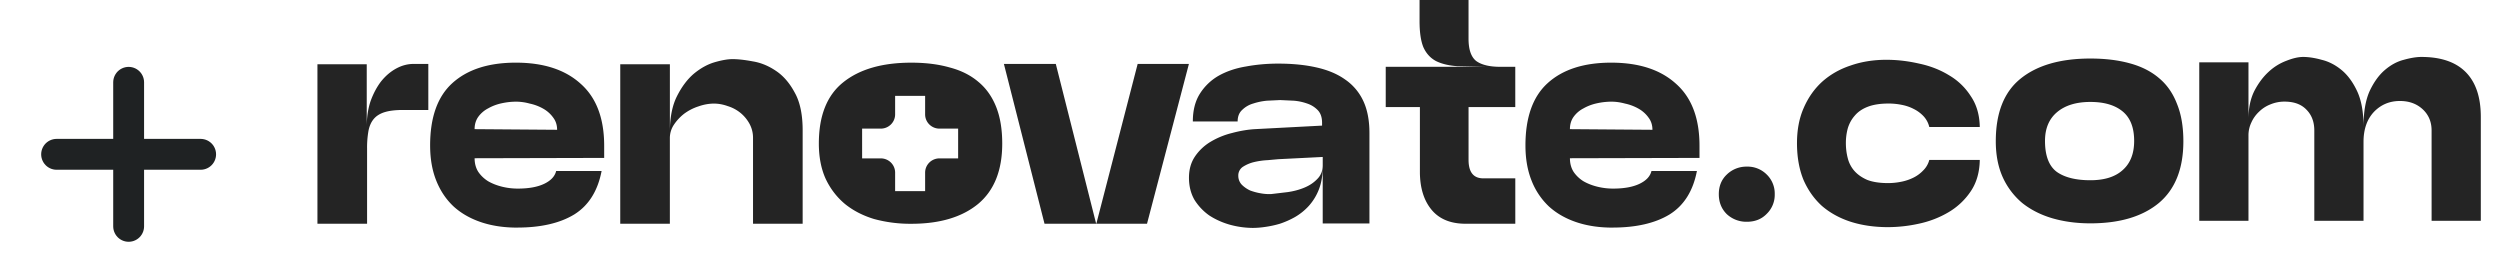
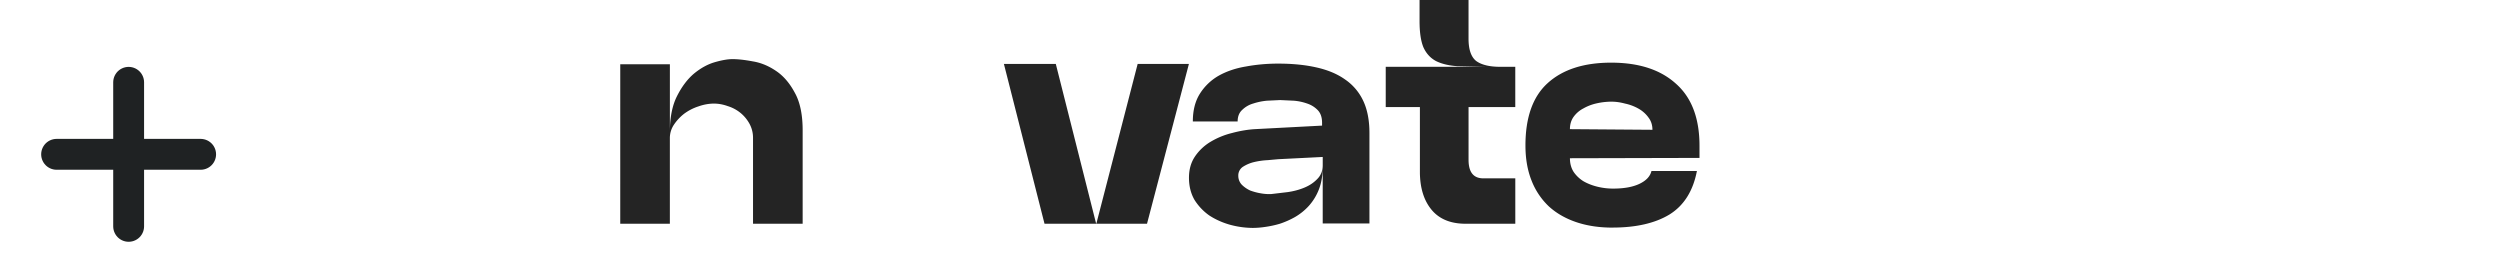
<svg xmlns="http://www.w3.org/2000/svg" width="162" height="18" viewBox="0 0 162 18" fill="none">
  <g stroke="#1f2223" stroke-width="2" stroke-linecap="round" stroke-linejoin="round">
    <path d="M8.336 5.334v9.333" />
    <path d="M3.668 10h9.333" />
  </g>
  <g fill="#242424">
    <path d="M95.662 3.956c-.334-.262-.501-.746-.501-1.45V0h-3.174v1.367c0 .732.084 1.298.251 1.699.181.4.453.697.815.891.362.18.815.29 1.358.331l1.921.041h-6.537v2.61h2.214v4.184c0 1.036.251 1.857.752 2.465s1.239.911 2.214.911h3.216v-2.941h-2.068c-.641 0-.961-.4-.961-1.201V6.939h3.028v-2.61h-.982c-.682 0-1.197-.124-1.546-.373zM40.191 14.5h3.216V8.949a1.55 1.55 0 0 1 .251-.849c.181-.276.404-.518.668-.725a3.21 3.21 0 0 1 .919-.476c.348-.124.689-.186 1.023-.186.292 0 .592.055.898.166a2.43 2.43 0 0 1 .815.435c.237.193.432.428.585.704a1.89 1.89 0 0 1 .23.932v5.55h3.216V8.451c0-1.036-.174-1.857-.522-2.465-.334-.621-.745-1.091-1.232-1.409-.473-.318-.968-.518-1.483-.601-.515-.097-.954-.145-1.316-.145-.306 0-.696.069-1.169.207-.459.138-.905.387-1.337.746-.418.359-.78.842-1.086 1.45s-.459 1.381-.459 2.32v-4.39h-3.216V14.5z" />
-     <path fill-rule="evenodd" d="M33.511 14.749c-.863 0-1.643-.117-2.339-.352s-1.288-.573-1.775-1.015c-.487-.456-.863-1.015-1.128-1.678s-.397-1.422-.397-2.279c0-1.823.48-3.169 1.441-4.039.975-.884 2.346-1.326 4.114-1.326 1.796 0 3.195.456 4.198 1.367 1.016.898 1.525 2.237 1.525 4.019v.787l-8.396.021c0 .332.077.621.23.87.167.249.383.456.647.621.265.152.564.269.898.352s.675.124 1.023.124c.71 0 1.281-.104 1.713-.311s.689-.483.773-.829h2.945c-.251 1.298-.842 2.237-1.775 2.817-.933.566-2.165.849-3.697.849zm-2.757-6.38l5.347.041c0-.304-.084-.566-.251-.787a2.01 2.01 0 0 0-.648-.58 3.03 3.03 0 0 0-.877-.331 3.36 3.36 0 0 0-.877-.124c-.306 0-.62.035-.94.104s-.613.18-.877.331a1.81 1.81 0 0 0-.647.559c-.153.221-.23.483-.23.787z" />
-     <path d="M27.755 7.126h-1.629c-.501 0-.905.048-1.211.145s-.543.249-.71.456-.278.47-.334.787a6.19 6.19 0 0 0-.084 1.098V14.5H20.57V4.164h3.195v4.039c0-.608.084-1.16.251-1.657.181-.497.411-.925.689-1.284.292-.359.62-.635.982-.829s.731-.29 1.107-.29h.961v2.983z" />
-     <path fill-rule="evenodd" d="M53.061 9.301c0-1.795.522-3.114 1.566-3.956 1.058-.856 2.534-1.284 4.428-1.284.933 0 1.761.104 2.485.311.738.193 1.357.504 1.859.932.501.414.884.953 1.149 1.616s.397 1.457.397 2.382c0 1.74-.522 3.045-1.566 3.915-1.044.856-2.485 1.284-4.323 1.284a8.94 8.94 0 0 1-2.423-.311c-.724-.221-1.351-.545-1.88-.973-.529-.442-.947-.987-1.253-1.636-.292-.649-.439-1.408-.439-2.279zm6.887-1.889c0 .51.417.923.931.923h1.208v1.928h-1.208c-.514 0-.931.413-.931.923v1.198h-1.944v-1.198c0-.51-.417-.923-.931-.923h-1.208V8.335h1.208c.514 0 .931-.413.931-.923V6.214h1.944v1.198z" />
    <path d="M65.053 4.143L67.685 14.5h6.641l2.715-10.357h-3.321l-2.673 10.336h-.021L68.416 4.143h-3.362z" />
    <path d="M81.223 14.769c-.515 0-1.023-.069-1.525-.207-.487-.138-.933-.338-1.337-.601a3.52 3.52 0 0 1-.961-1.015c-.237-.414-.355-.891-.355-1.429s.132-1.001.397-1.388a3.21 3.21 0 0 1 1.023-.953 5.06 5.06 0 0 1 1.378-.559c.515-.138 1.01-.221 1.483-.249l4.344-.228v-.186c0-.345-.091-.615-.272-.808a1.68 1.68 0 0 0-.689-.435 3.4 3.4 0 0 0-.877-.186l-.877-.041-.856.041a4.05 4.05 0 0 0-.898.186 1.67 1.67 0 0 0-.71.414c-.195.18-.292.428-.292.746h-2.903c0-.718.153-1.319.459-1.802a3.47 3.47 0 0 1 1.211-1.16c.515-.29 1.107-.49 1.775-.601.668-.124 1.364-.186 2.088-.186.933 0 1.761.083 2.485.249.738.166 1.358.428 1.859.787a3.44 3.44 0 0 1 1.17 1.388c.264.566.397 1.257.397 2.071v5.862h-3.028v-3.687c0 .566-.084 1.063-.251 1.491a3.48 3.48 0 0 1-.647 1.056 3.76 3.76 0 0 1-.898.725 5.5 5.5 0 0 1-.982.435 6.57 6.57 0 0 1-.961.207 5.54 5.54 0 0 1-.752.062zm1.17-2.196l1.044-.124c.39-.055.752-.152 1.086-.29s.613-.325.835-.559c.237-.235.355-.532.355-.891v-.538l-2.882.145-.689.062a4.81 4.81 0 0 0-.877.124 2.33 2.33 0 0 0-.731.311.67.67 0 0 0-.292.58.83.83 0 0 0 .23.58 1.89 1.89 0 0 0 .543.373 3.82 3.82 0 0 0 .71.186 2.89 2.89 0 0 0 .668.041zm22.095 2.176c-.863 0-1.643-.117-2.339-.352s-1.288-.573-1.775-1.015a4.6 4.6 0 0 1-1.128-1.678c-.265-.663-.397-1.422-.397-2.279 0-1.823.48-3.169 1.441-4.039.975-.884 2.346-1.326 4.115-1.326 1.796 0 3.195.456 4.198 1.367 1.016.898 1.524 2.237 1.524 4.019v.787l-8.396.021c0 .332.077.621.23.87a2.13 2.13 0 0 0 .648.621c.264.152.563.269.898.352a4.23 4.23 0 0 0 1.023.124c.71 0 1.281-.104 1.713-.311s.689-.483.772-.829h2.945c-.251 1.298-.842 2.237-1.775 2.817-.933.566-2.165.849-3.697.849zm-2.757-6.38l5.347.041c0-.304-.084-.566-.251-.787a2.01 2.01 0 0 0-.647-.58 3.04 3.04 0 0 0-.877-.331c-.307-.083-.599-.124-.877-.124a4.45 4.45 0 0 0-.94.104c-.32.069-.613.18-.877.331a1.81 1.81 0 0 0-.648.559c-.153.221-.23.483-.23.787z" fill-rule="evenodd" />
-     <path d="M113.201 14.37a1.86 1.86 0 0 1-1.304-.493c-.346-.342-.518-.774-.518-1.294s.172-.945.518-1.273a1.82 1.82 0 0 1 1.304-.513 1.75 1.75 0 0 1 1.284.513 1.72 1.72 0 0 1 .518 1.273 1.72 1.72 0 0 1-.518 1.273c-.331.342-.759.514-1.284.514zm3.244-5.094c0-.863.145-1.623.435-2.28.29-.671.69-1.239 1.201-1.705.525-.466 1.139-.815 1.843-1.047.704-.246 1.477-.37 2.319-.37.691 0 1.395.082 2.112.246.718.151 1.367.404 1.947.76a4.15 4.15 0 0 1 1.408 1.356c.373.548.566 1.212.58 1.992h-3.272a1.55 1.55 0 0 0-.373-.698 2.21 2.21 0 0 0-.642-.472c-.234-.123-.497-.212-.786-.267a4.26 4.26 0 0 0-.829-.082c-.538 0-.987.068-1.346.205s-.642.329-.849.575c-.207.233-.359.507-.455.822a3.62 3.62 0 0 0-.125.965c0 .342.042.671.125.986a1.96 1.96 0 0 0 .434.822c.208.233.484.425.829.575.359.137.807.205 1.346.205a4.24 4.24 0 0 0 .828-.082 3.13 3.13 0 0 0 .808-.267 2.23 2.23 0 0 0 .642-.472 1.47 1.47 0 0 0 .393-.678h3.272c-.014.808-.214 1.492-.601 2.054a4.42 4.42 0 0 1-1.428 1.335c-.579.342-1.215.589-1.906.739a9.45 9.45 0 0 1-2.008.226c-.884 0-1.691-.116-2.423-.349-.718-.233-1.339-.575-1.864-1.027-.511-.465-.911-1.034-1.201-1.705-.276-.685-.414-1.472-.414-2.362zm12.882-.123c0-1.835.531-3.183 1.594-4.046 1.077-.876 2.589-1.314 4.535-1.314.953 0 1.802.103 2.547.308.76.205 1.395.527 1.906.965.51.424.897.979 1.159 1.664.276.671.414 1.479.414 2.424 0 1.78-.531 3.115-1.594 4.005-1.063.876-2.54 1.314-4.432 1.314-.883 0-1.705-.109-2.464-.329-.745-.219-1.394-.548-1.946-.986a4.73 4.73 0 0 1-1.264-1.664c-.303-.671-.455-1.451-.455-2.341zm3.189-.021c0 .945.248 1.609.745 1.992.511.37 1.243.555 2.195.555.912 0 1.609-.219 2.092-.657.497-.438.745-1.068.745-1.89 0-.863-.248-1.499-.745-1.91s-1.194-.616-2.092-.616c-.911 0-1.629.219-2.153.657s-.787 1.061-.787 1.869zm13.185 5.176h-3.189V4.039h3.189v3.676c0-.698.124-1.301.373-1.807.262-.507.573-.924.932-1.253a3.47 3.47 0 0 1 1.159-.719c.414-.164.773-.246 1.077-.246.359 0 .759.062 1.201.185.456.11.884.329 1.284.657s.739.787 1.015 1.376.414 1.356.414 2.3c0-.945.131-1.712.393-2.3.276-.589.608-1.047.994-1.376s.794-.548 1.222-.657c.442-.123.821-.185 1.139-.185 1.27 0 2.23.329 2.878.986s.974 1.623.974 2.896v6.737h-3.189V8.454c0-.561-.194-1.02-.58-1.376s-.877-.534-1.47-.534c-.677 0-1.243.24-1.698.719-.442.479-.663 1.123-.663 1.931v5.114h-3.189V8.454c0-.561-.173-1.013-.518-1.356-.331-.342-.801-.513-1.408-.513a2.36 2.36 0 0 0-.932.185 2.15 2.15 0 0 0-.725.472 2.16 2.16 0 0 0-.497.698 1.93 1.93 0 0 0-.186.842v5.525z" />
  </g>
</svg>